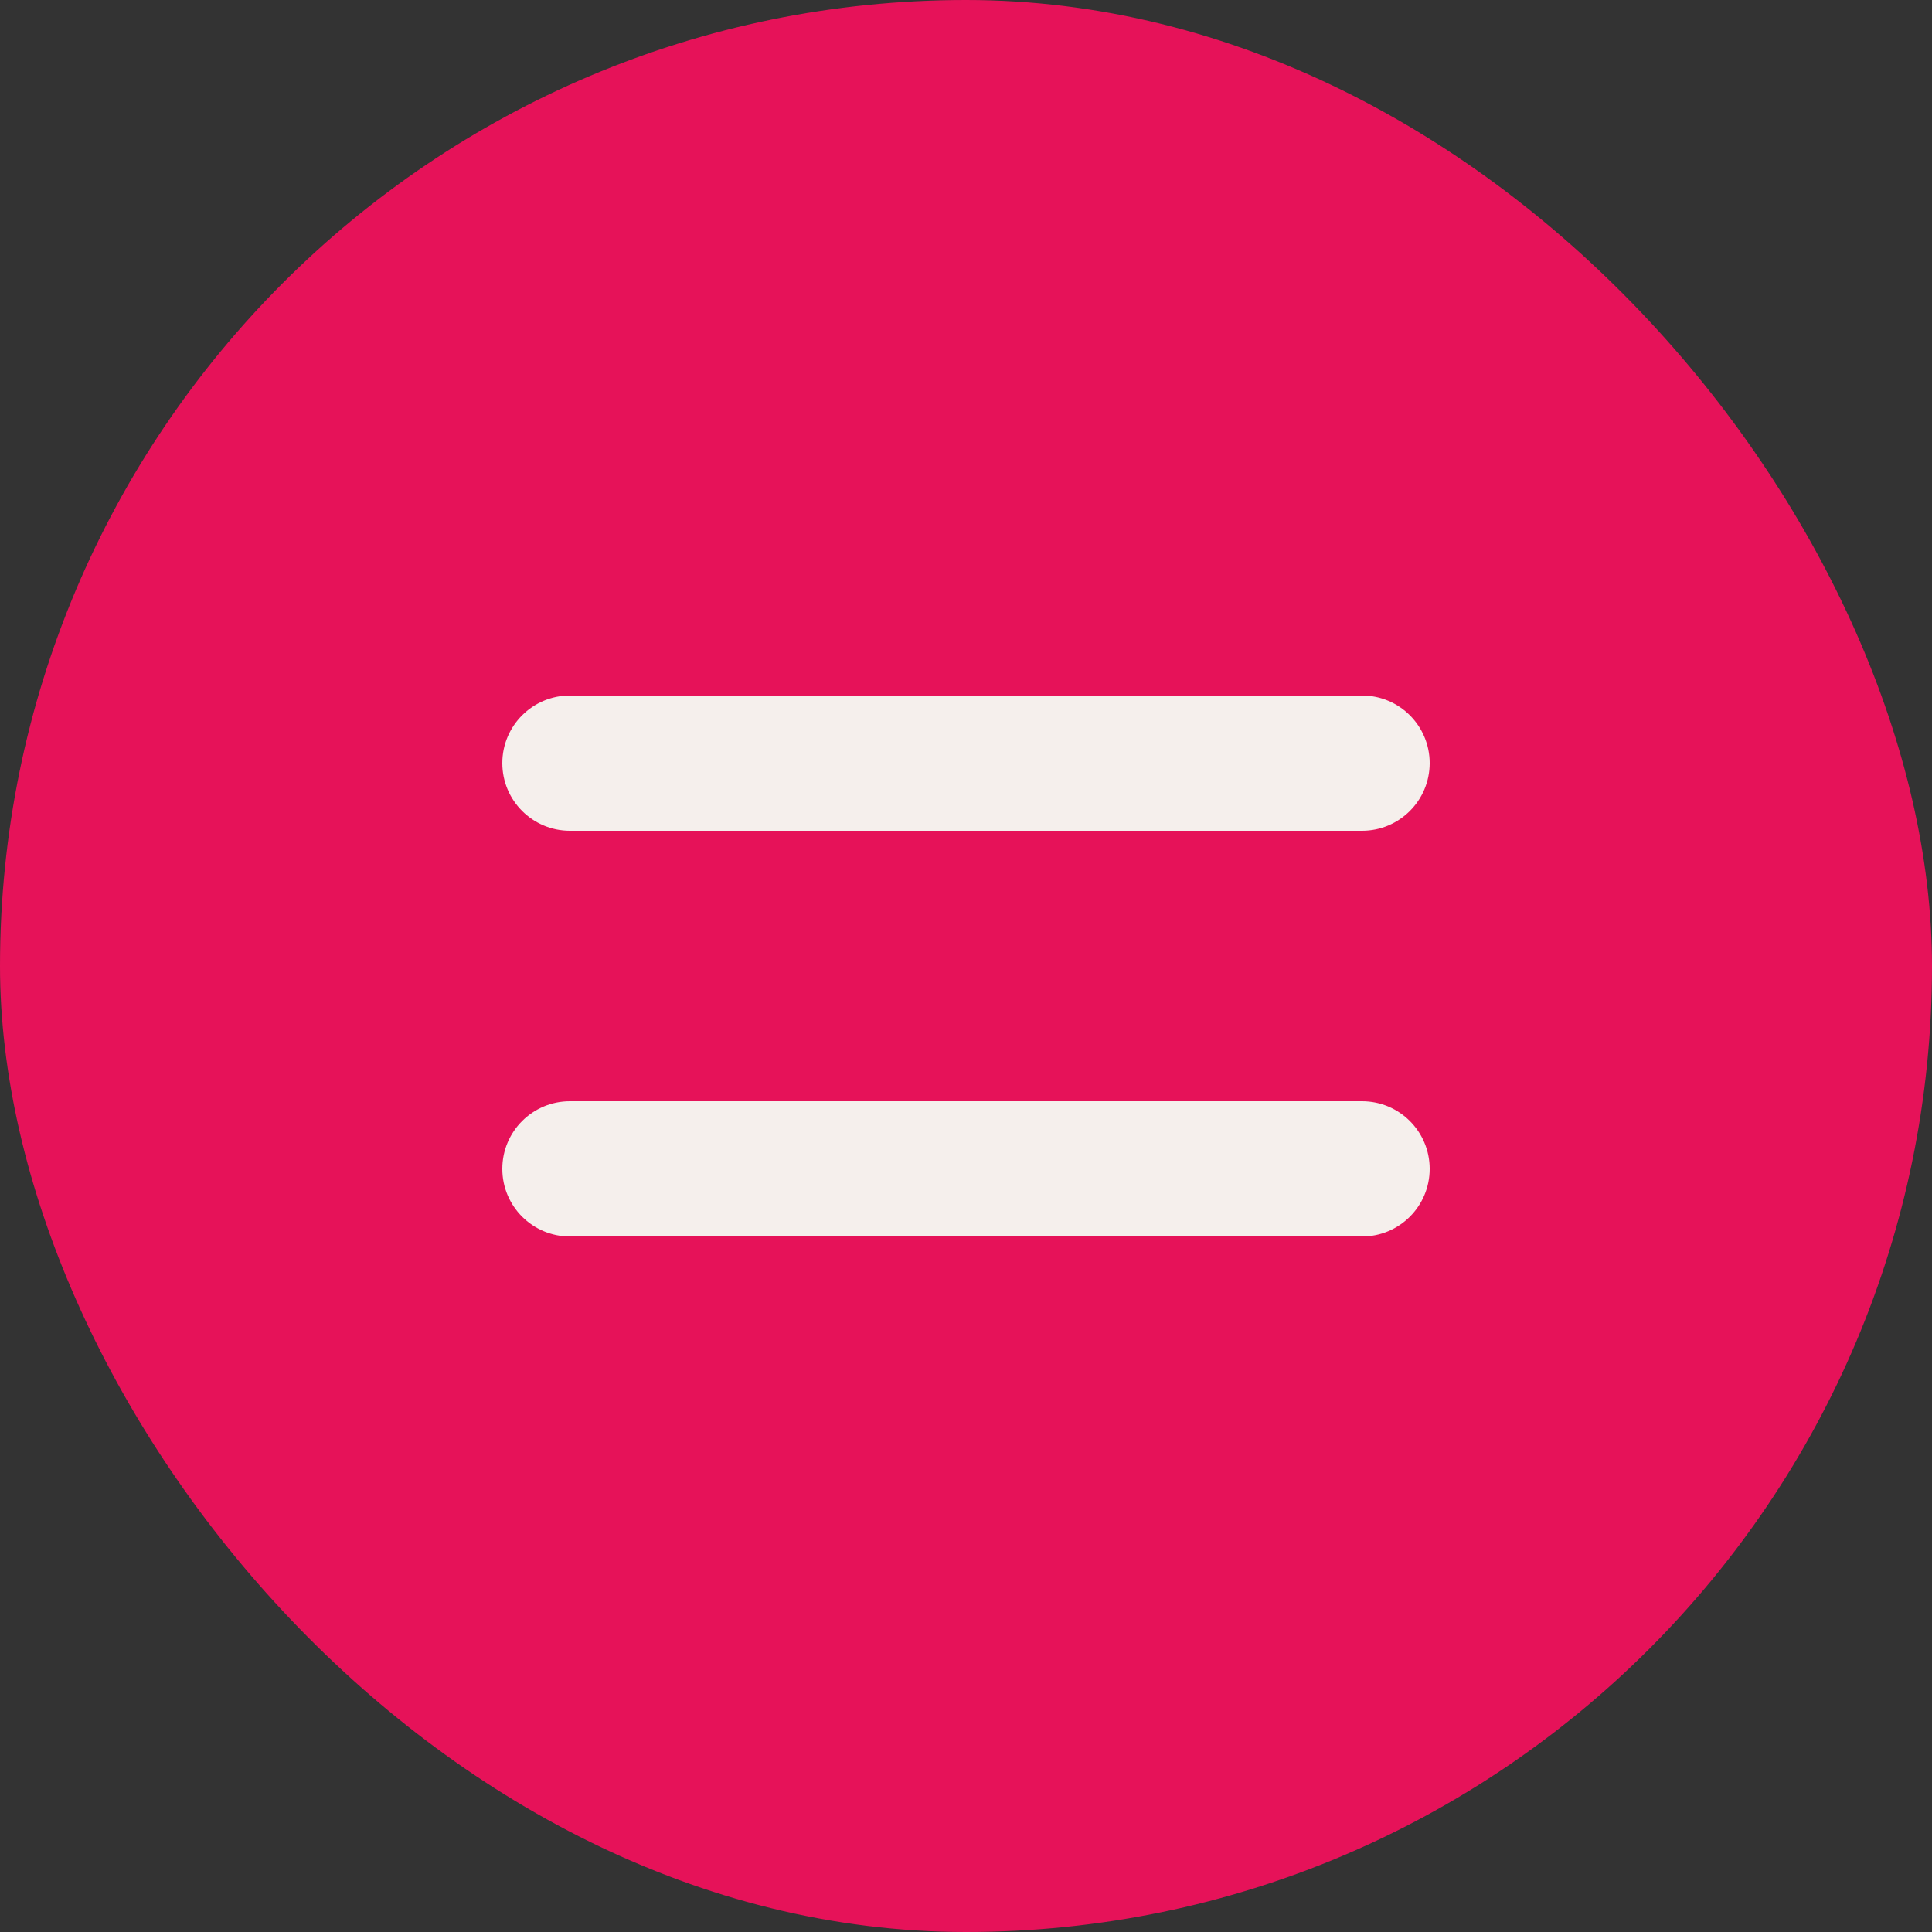
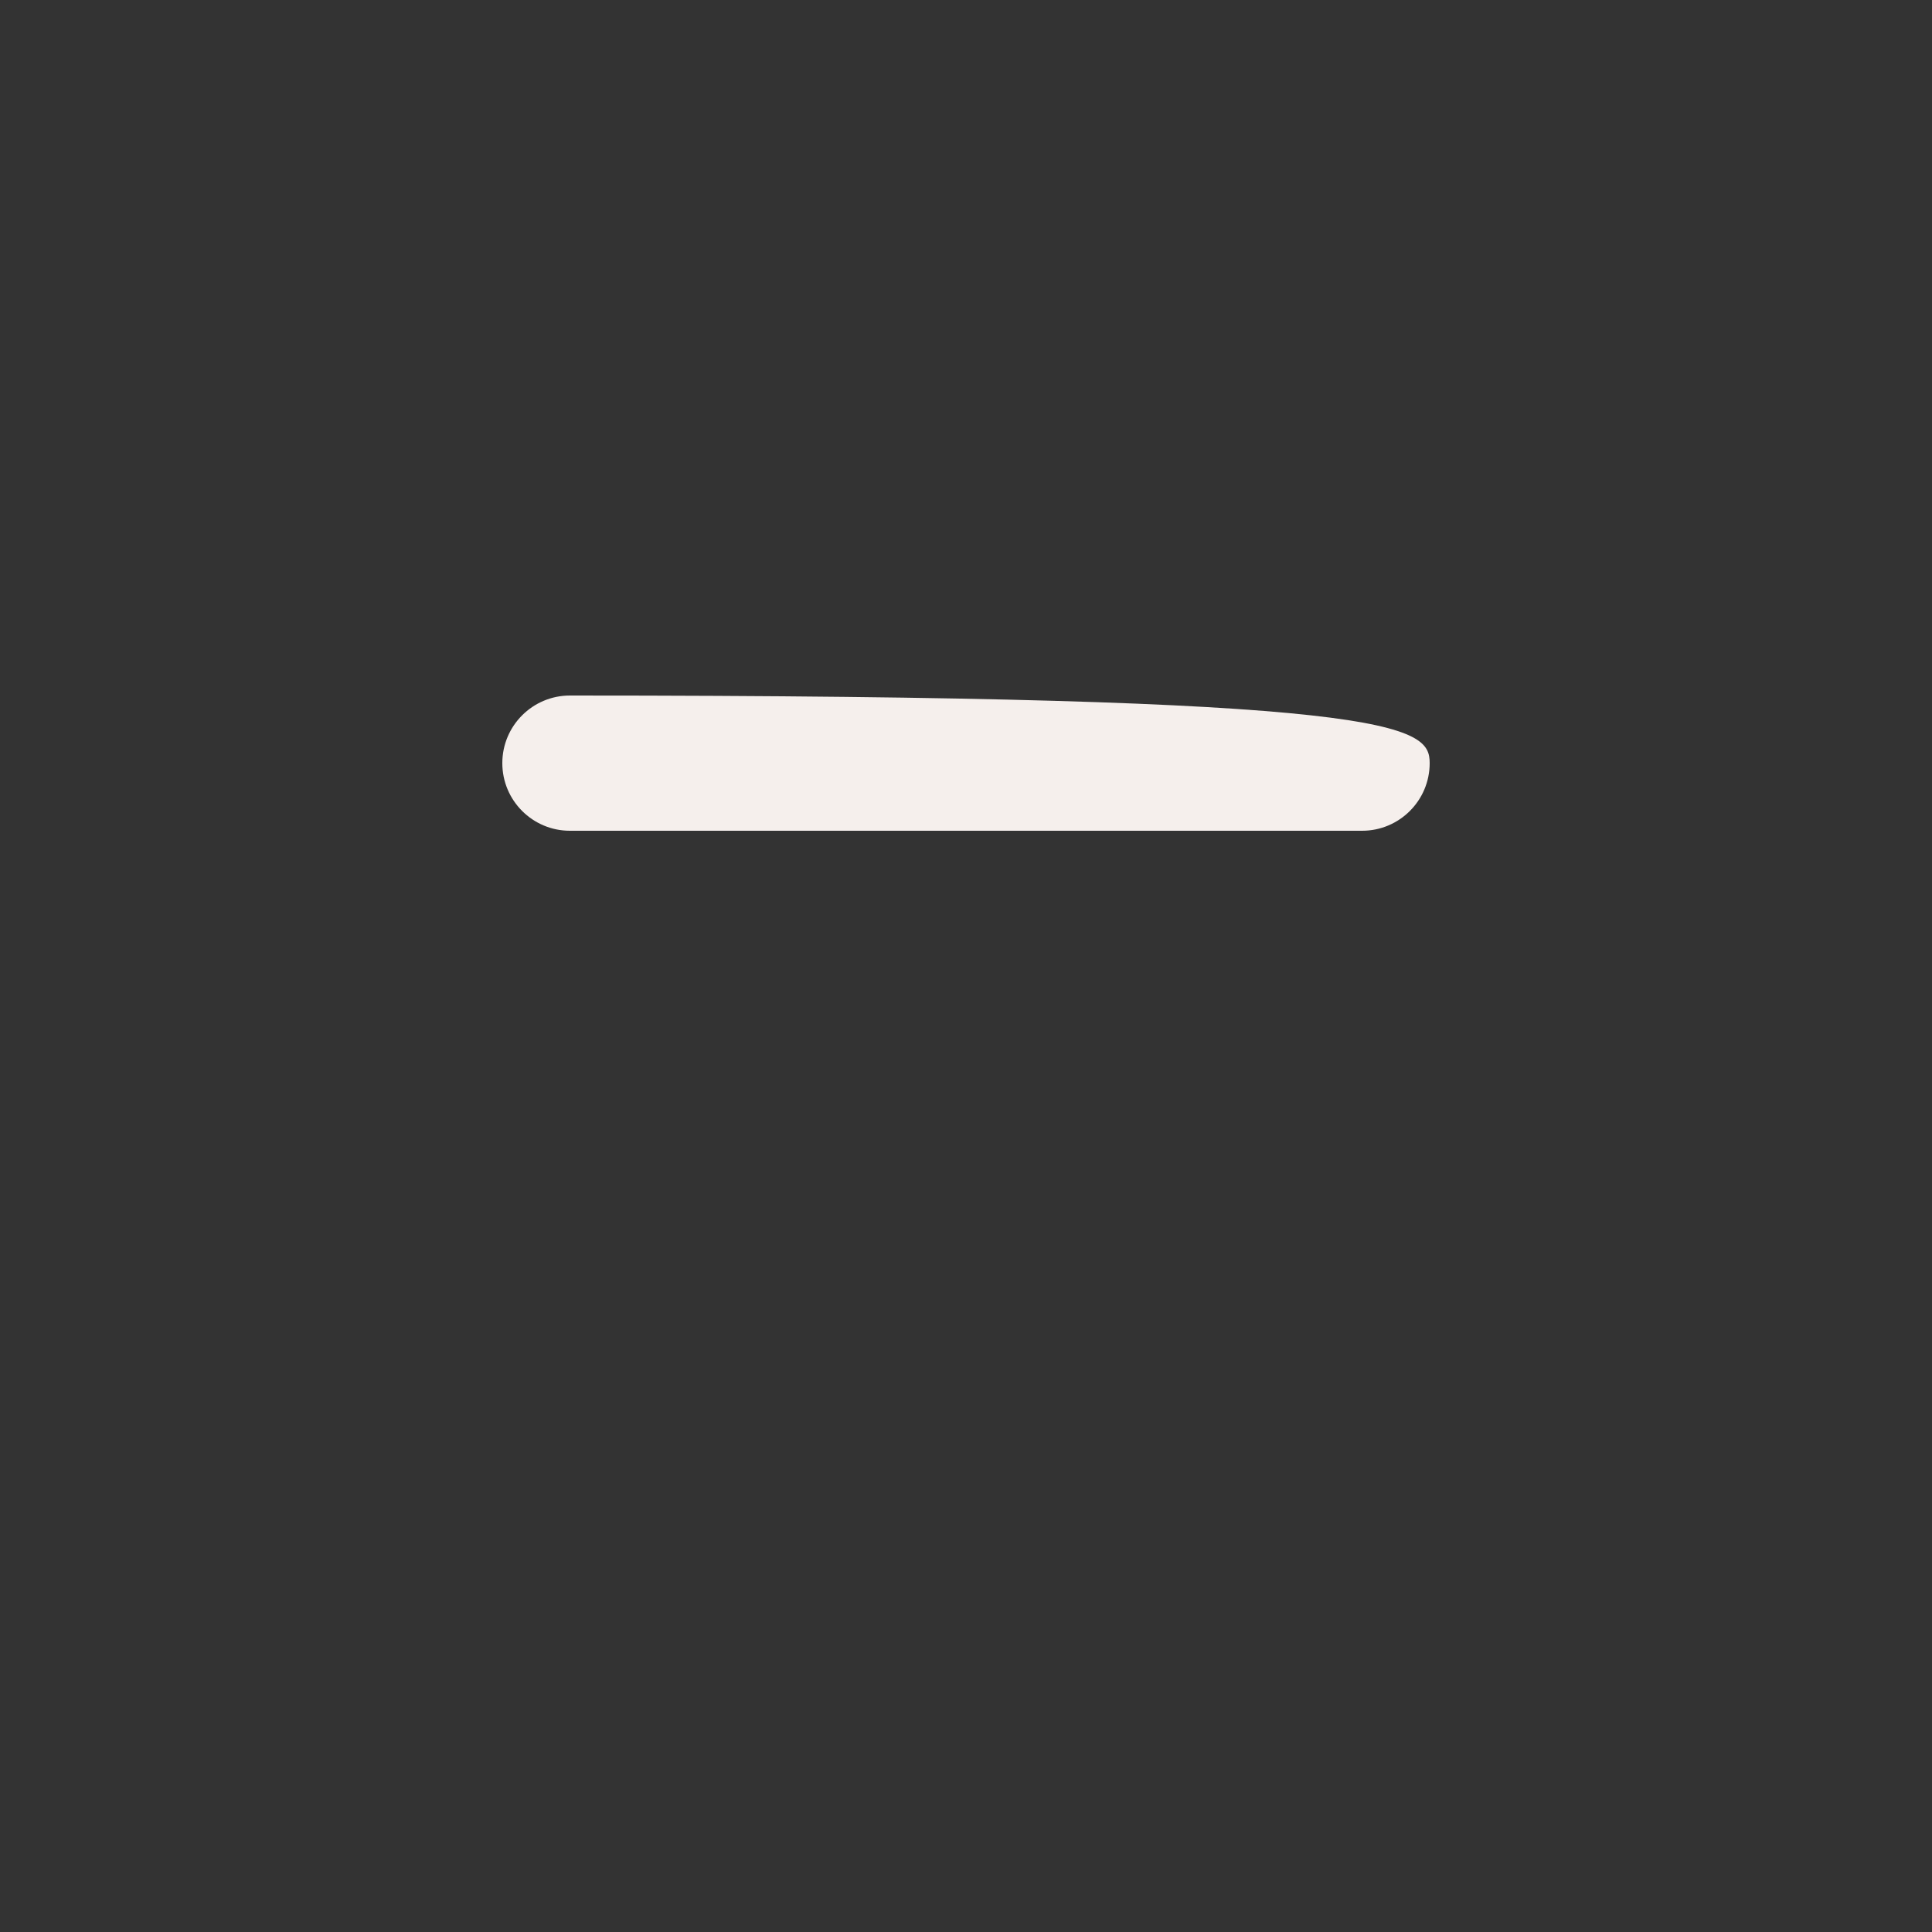
<svg xmlns="http://www.w3.org/2000/svg" width="36" height="36" viewBox="0 0 36 36" fill="none">
  <rect x="0" y="0" width="36" height="36" fill="#333333" stroke="none" />
-   <rect width="36" height="36" rx="18" fill="#E61259" />
  <g clip-path="url(#clip0_35_3831)">
-     <path d="M9.36 14.22C9.36 13.524 9.924 12.96 10.62 12.96H25.38C26.076 12.96 26.64 13.524 26.64 14.22C26.64 14.916 26.076 15.48 25.38 15.48H10.62C9.924 15.48 9.36 14.916 9.36 14.22Z" fill="#F5EFEC" />
-     <path d="M9.36 21.78C9.36 21.084 9.924 20.52 10.62 20.52H25.38C26.076 20.52 26.64 21.084 26.64 21.78C26.64 22.476 26.076 23.04 25.38 23.04H10.62C9.924 23.04 9.36 22.476 9.36 21.78Z" fill="#F5EFEC" />
+     <path d="M9.36 14.22C9.36 13.524 9.924 12.96 10.62 12.96C26.076 12.96 26.64 13.524 26.64 14.22C26.64 14.916 26.076 15.48 25.38 15.48H10.62C9.924 15.48 9.36 14.916 9.36 14.22Z" fill="#F5EFEC" />
  </g>
  <defs>
    <clipPath id="clip0_35_3831">
      <rect width="36" height="36" fill="white" />
    </clipPath>
  </defs>
</svg>